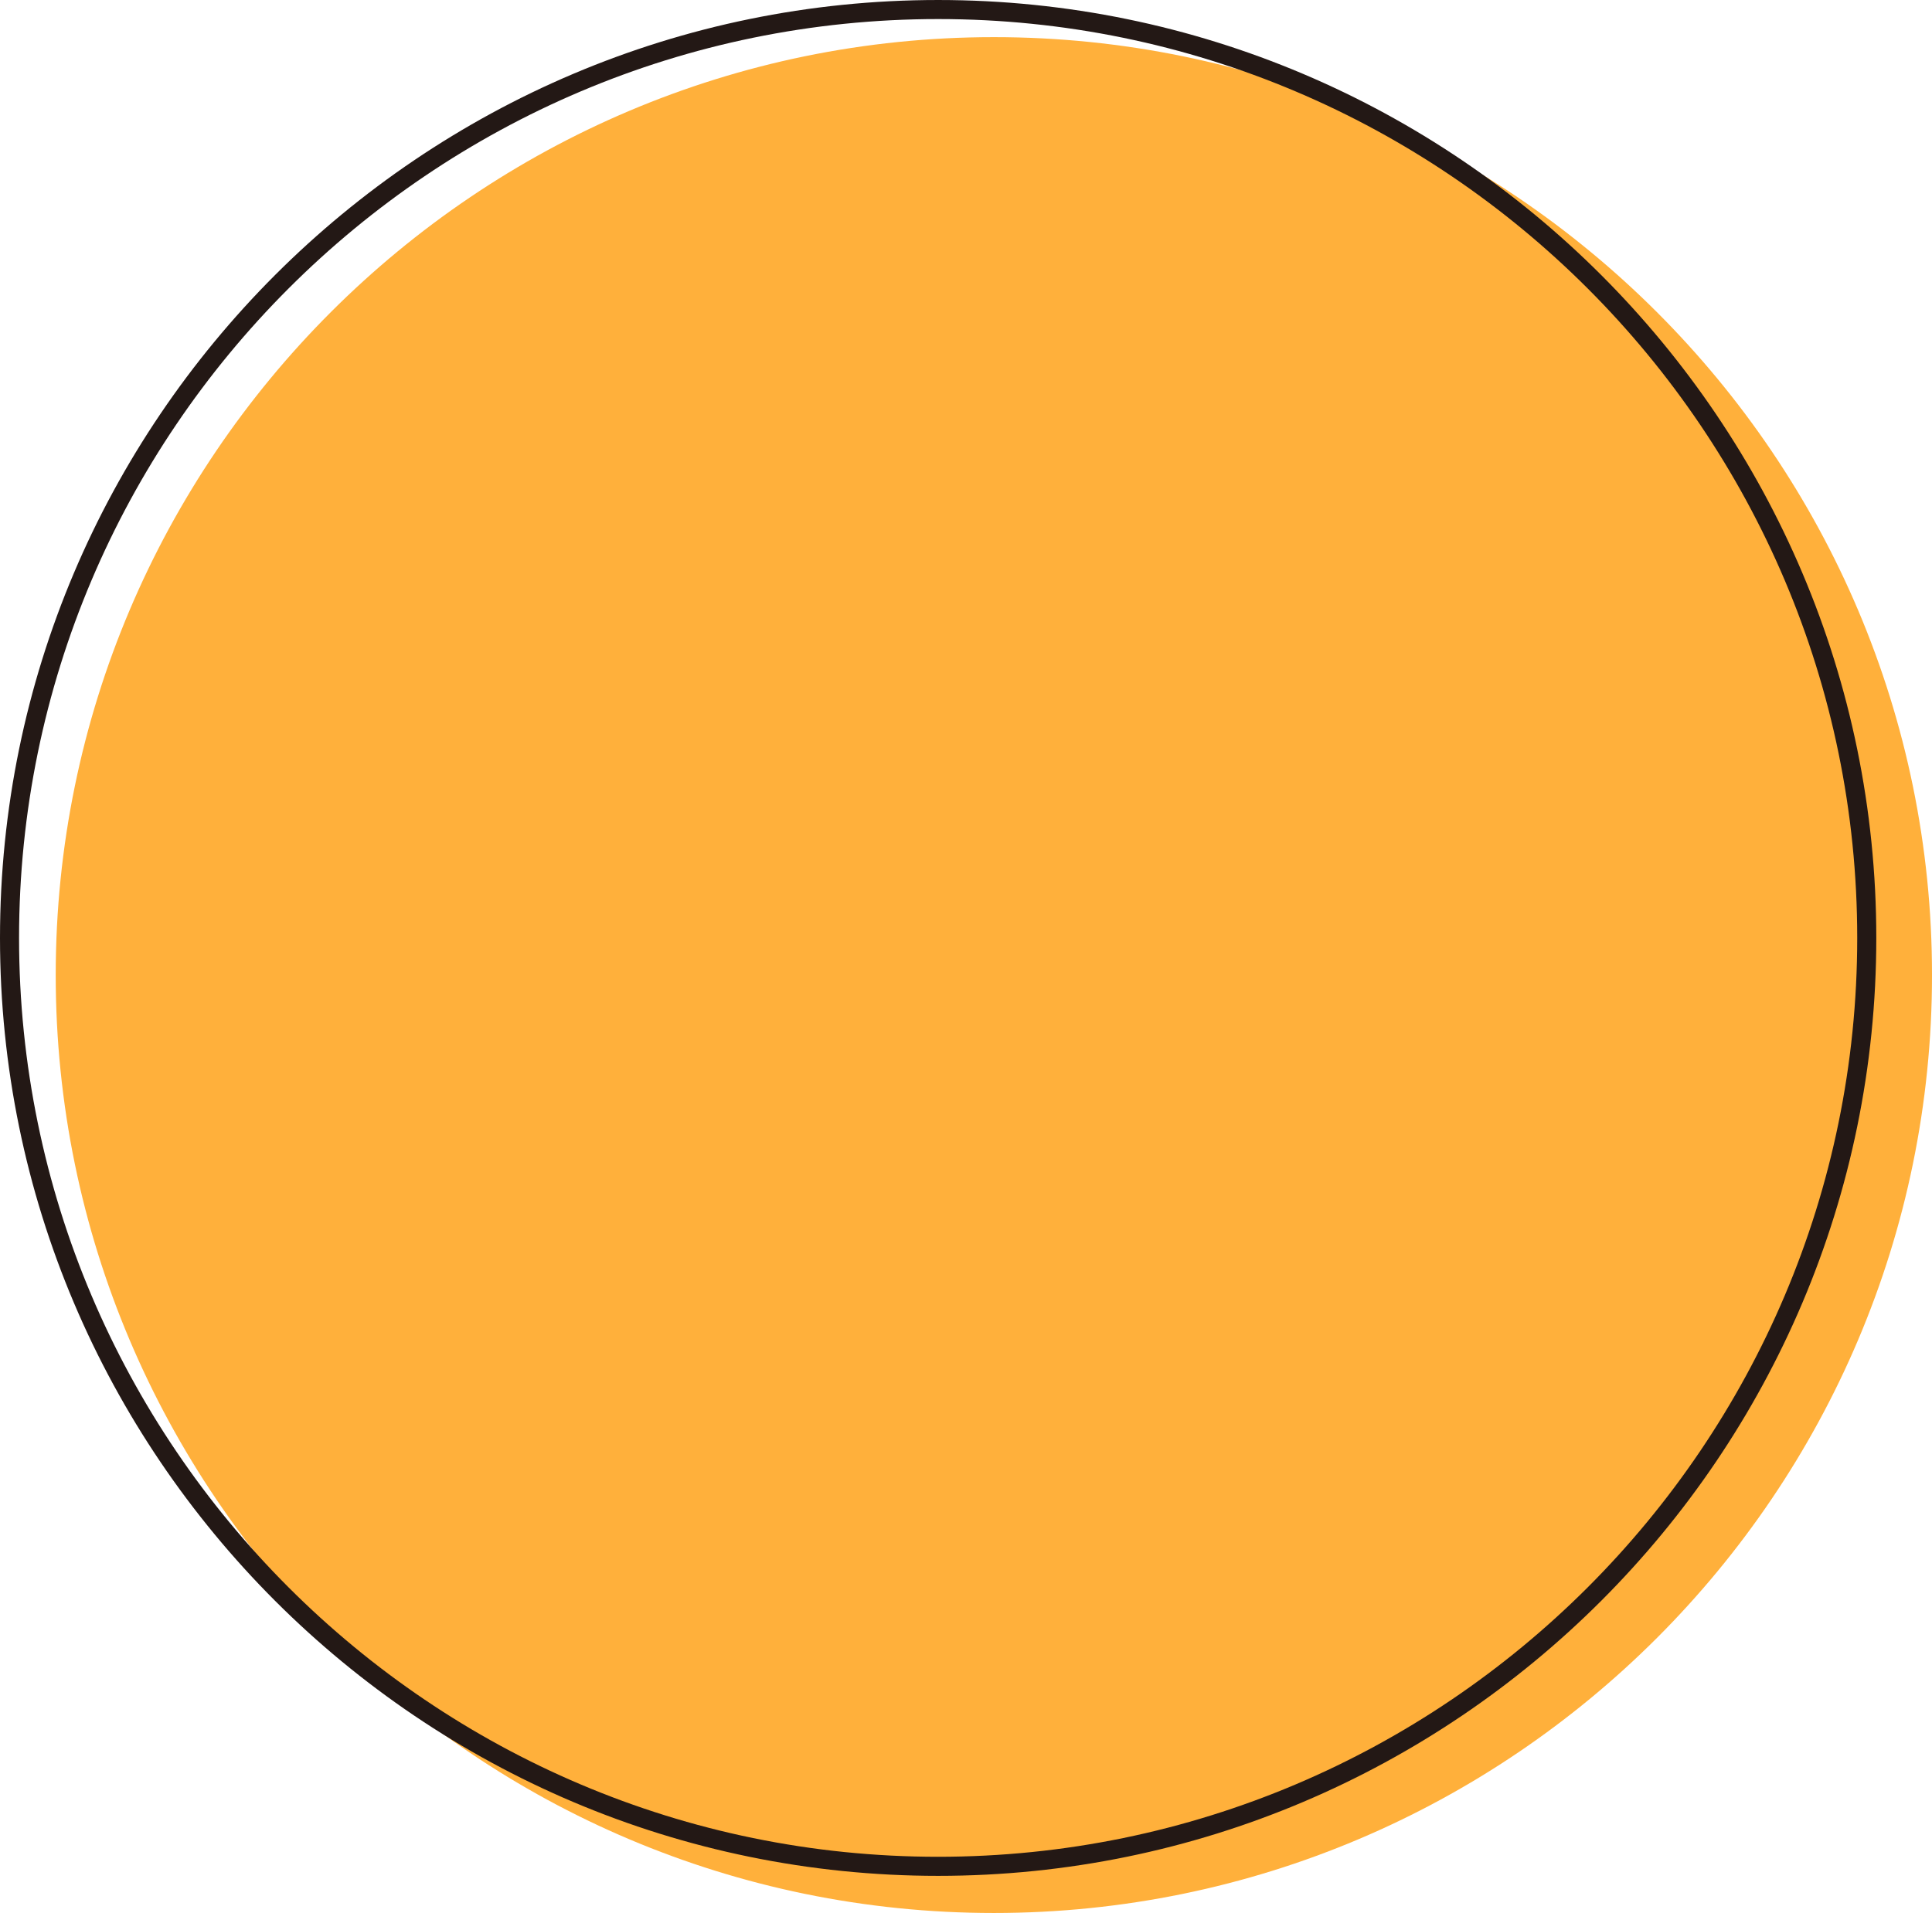
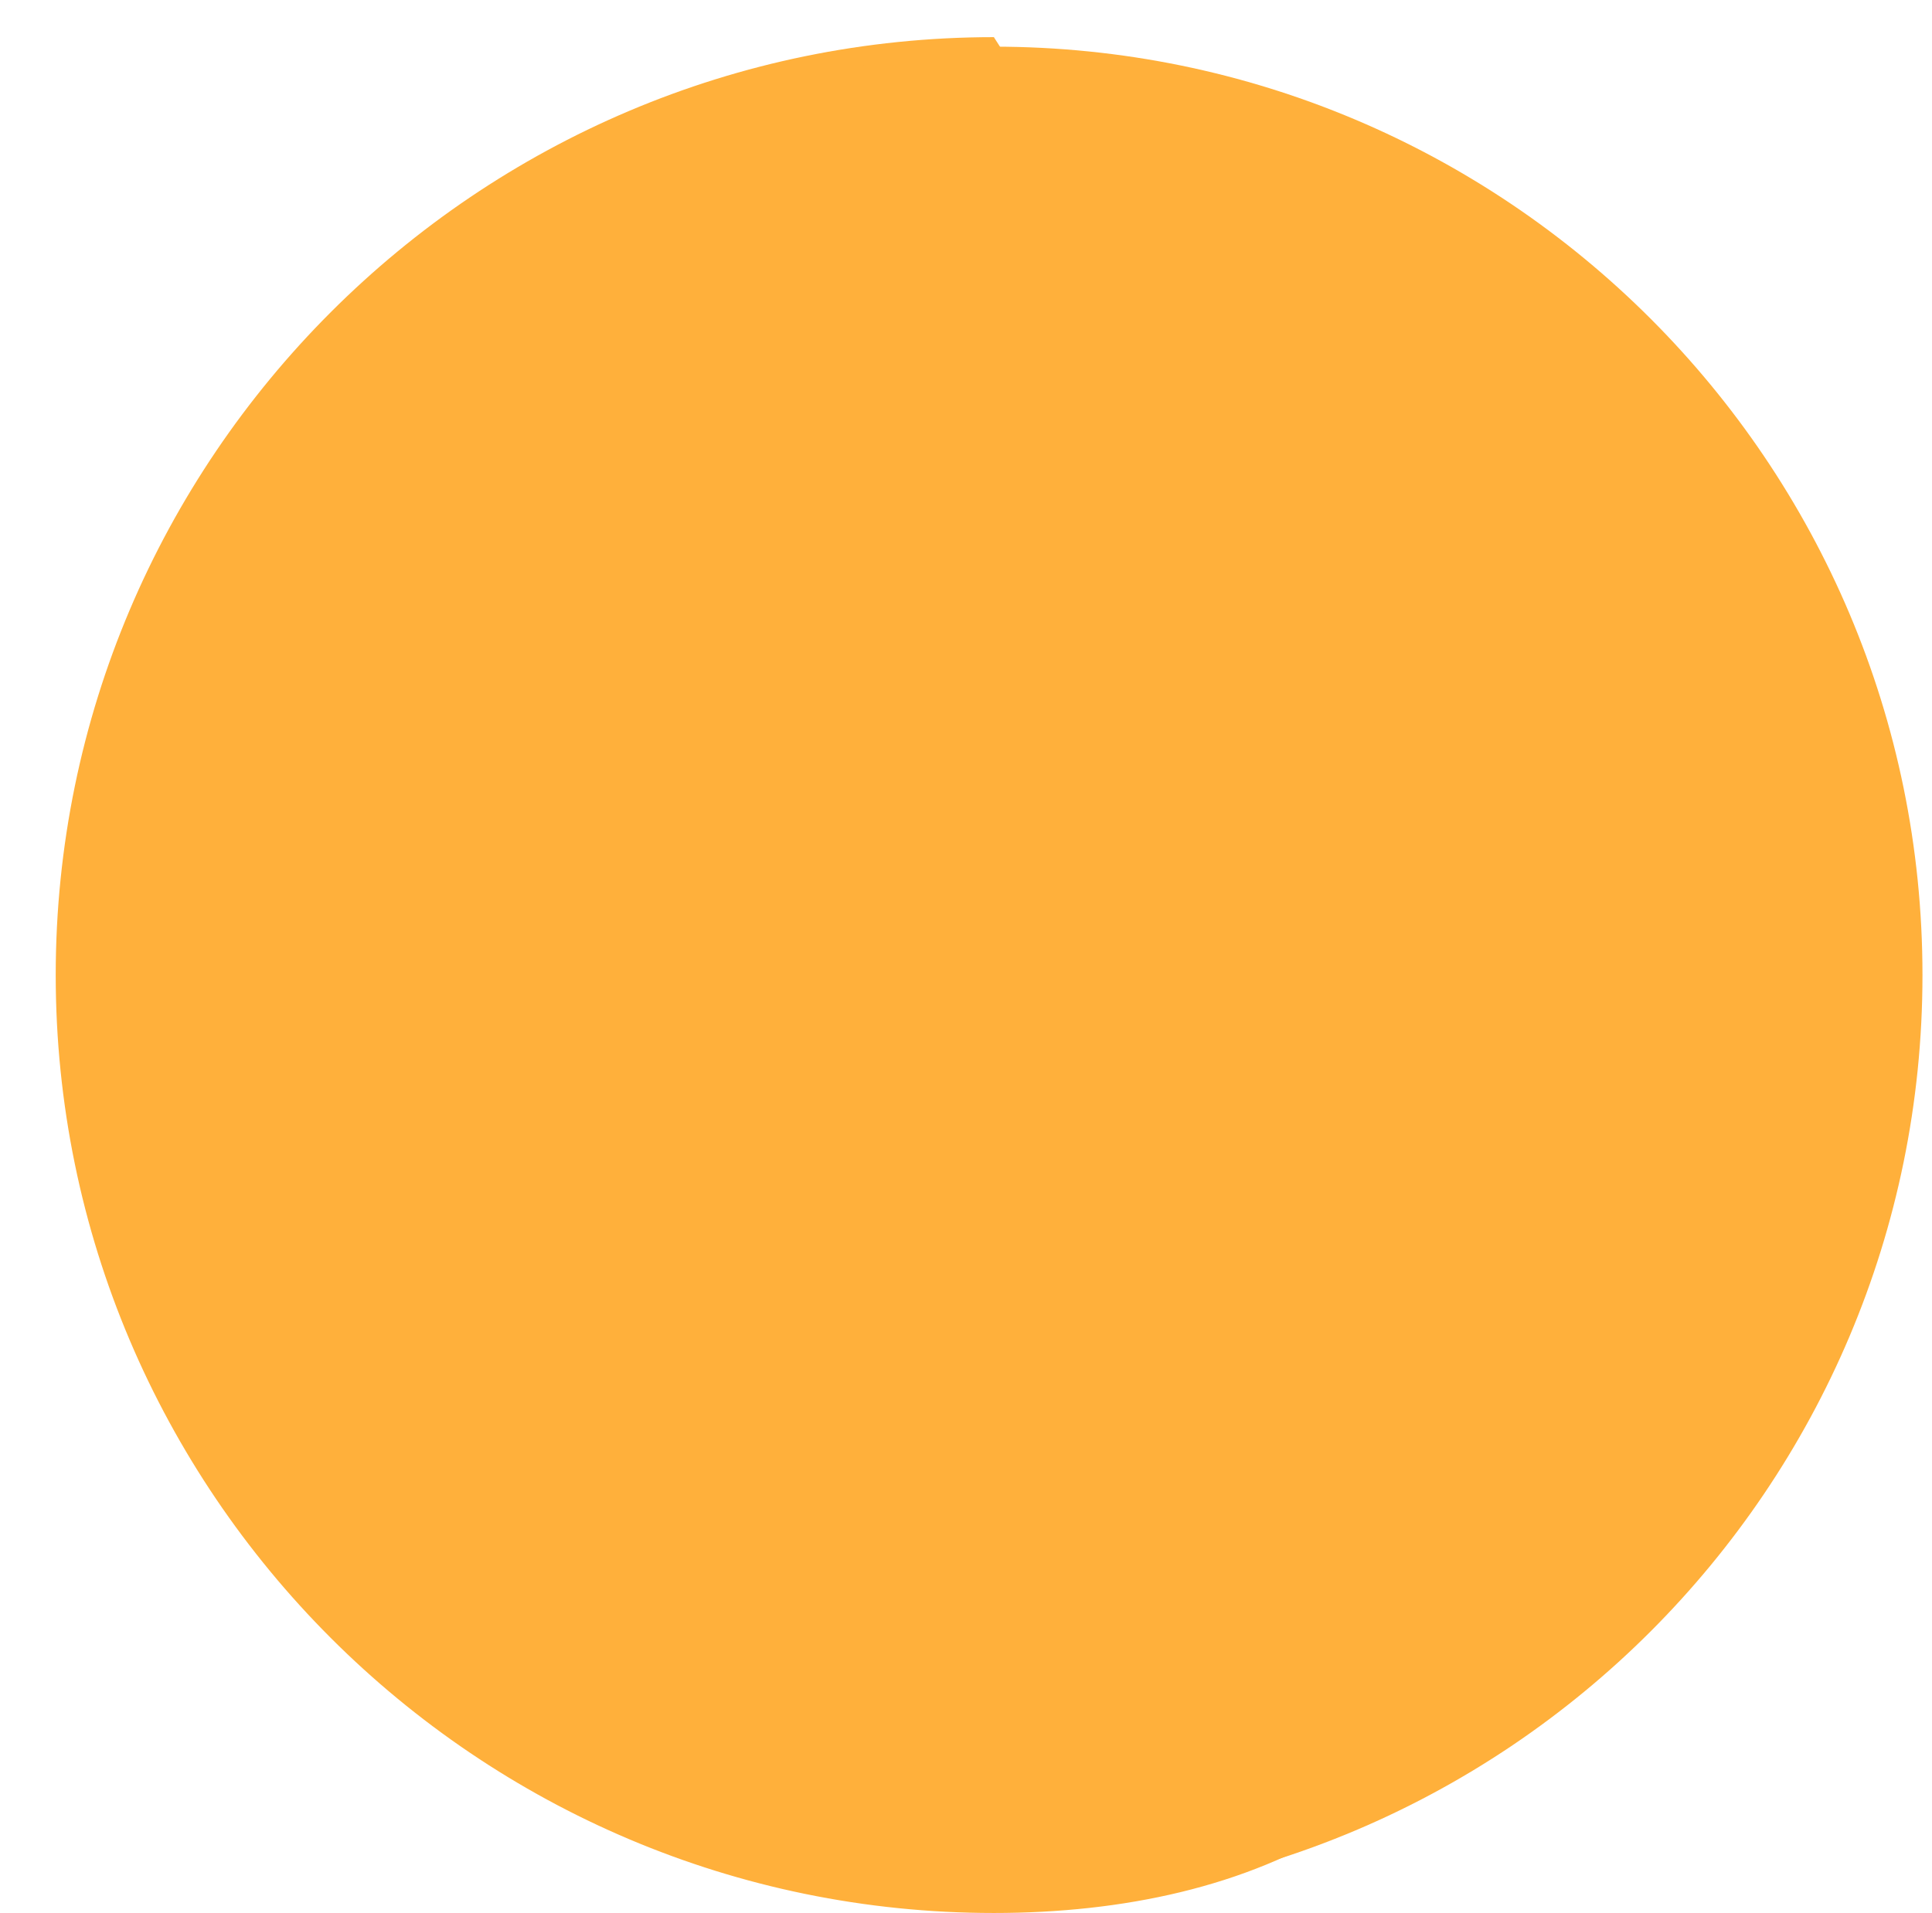
<svg xmlns="http://www.w3.org/2000/svg" fill="#000000" height="4156.9" preserveAspectRatio="xMidYMid meet" version="1" viewBox="0.0 0.0 4197.2 4156.9" width="4197.2" zoomAndPan="magnify">
  <defs>
    <clipPath id="a">
      <path d="M 121 80 L 4197.23 80 L 4197.23 4156.879 L 121 4156.879 Z M 121 80" />
    </clipPath>
  </defs>
  <g>
    <g id="change1_1">
      <path d="M 4176.5 2118.781 C 4176.5 3232.949 3273.301 4136.16 2159.129 4136.16 C 1044.961 4136.16 141.75 3232.949 141.75 2118.781 C 141.75 1004.621 1044.961 101.395 2159.129 101.395 C 3273.301 101.395 4176.5 1004.621 4176.5 2118.781" fill="#ffb03b" />
    </g>
    <g clip-path="url(#a)" id="change1_2">
-       <path d="M 2159.129 122.109 C 1058.16 122.109 162.453 1017.812 162.453 2118.781 C 162.453 3219.75 1058.16 4115.43 2159.129 4115.43 C 3260.094 4115.43 4155.77 3219.75 4155.77 2118.781 C 4155.77 1017.812 3260.094 122.109 2159.129 122.109 Z M 2159.129 4156.879 C 1035.32 4156.879 121.043 3242.602 121.043 2118.781 C 121.043 994.973 1035.32 80.703 2159.129 80.703 C 3282.957 80.703 4197.227 994.973 4197.227 2118.781 C 4197.227 3242.602 3282.957 4156.879 2159.129 4156.879" fill="#ffb03b" />
+       <path d="M 2159.129 122.109 C 1058.16 122.109 162.453 1017.812 162.453 2118.781 C 162.453 3219.75 1058.16 4115.43 2159.129 4115.43 C 3260.094 4115.43 4155.77 3219.75 4155.77 2118.781 C 4155.77 1017.812 3260.094 122.109 2159.129 122.109 Z M 2159.129 4156.879 C 1035.32 4156.879 121.043 3242.602 121.043 2118.781 C 121.043 994.973 1035.32 80.703 2159.129 80.703 C 4197.227 3242.602 3282.957 4156.879 2159.129 4156.879" fill="#ffb03b" />
    </g>
    <g id="change2_1">
-       <path d="M 2038.078 41.422 C 937.113 41.422 41.41 937.113 41.41 2038.082 C 41.41 3139.051 937.113 4034.742 2038.078 4034.742 C 3139.051 4034.742 4034.746 3139.051 4034.746 2038.082 C 4034.746 937.113 3139.051 41.422 2038.078 41.422 Z M 2038.078 4076.191 C 914.281 4076.191 0 3161.902 0 2038.082 C 0 914.289 914.281 0.004 2038.078 0.004 C 3161.902 0.004 4076.188 914.289 4076.188 2038.082 C 4076.188 3161.902 3161.902 4076.191 2038.078 4076.191" fill="#231815" />
-     </g>
+       </g>
  </g>
</svg>